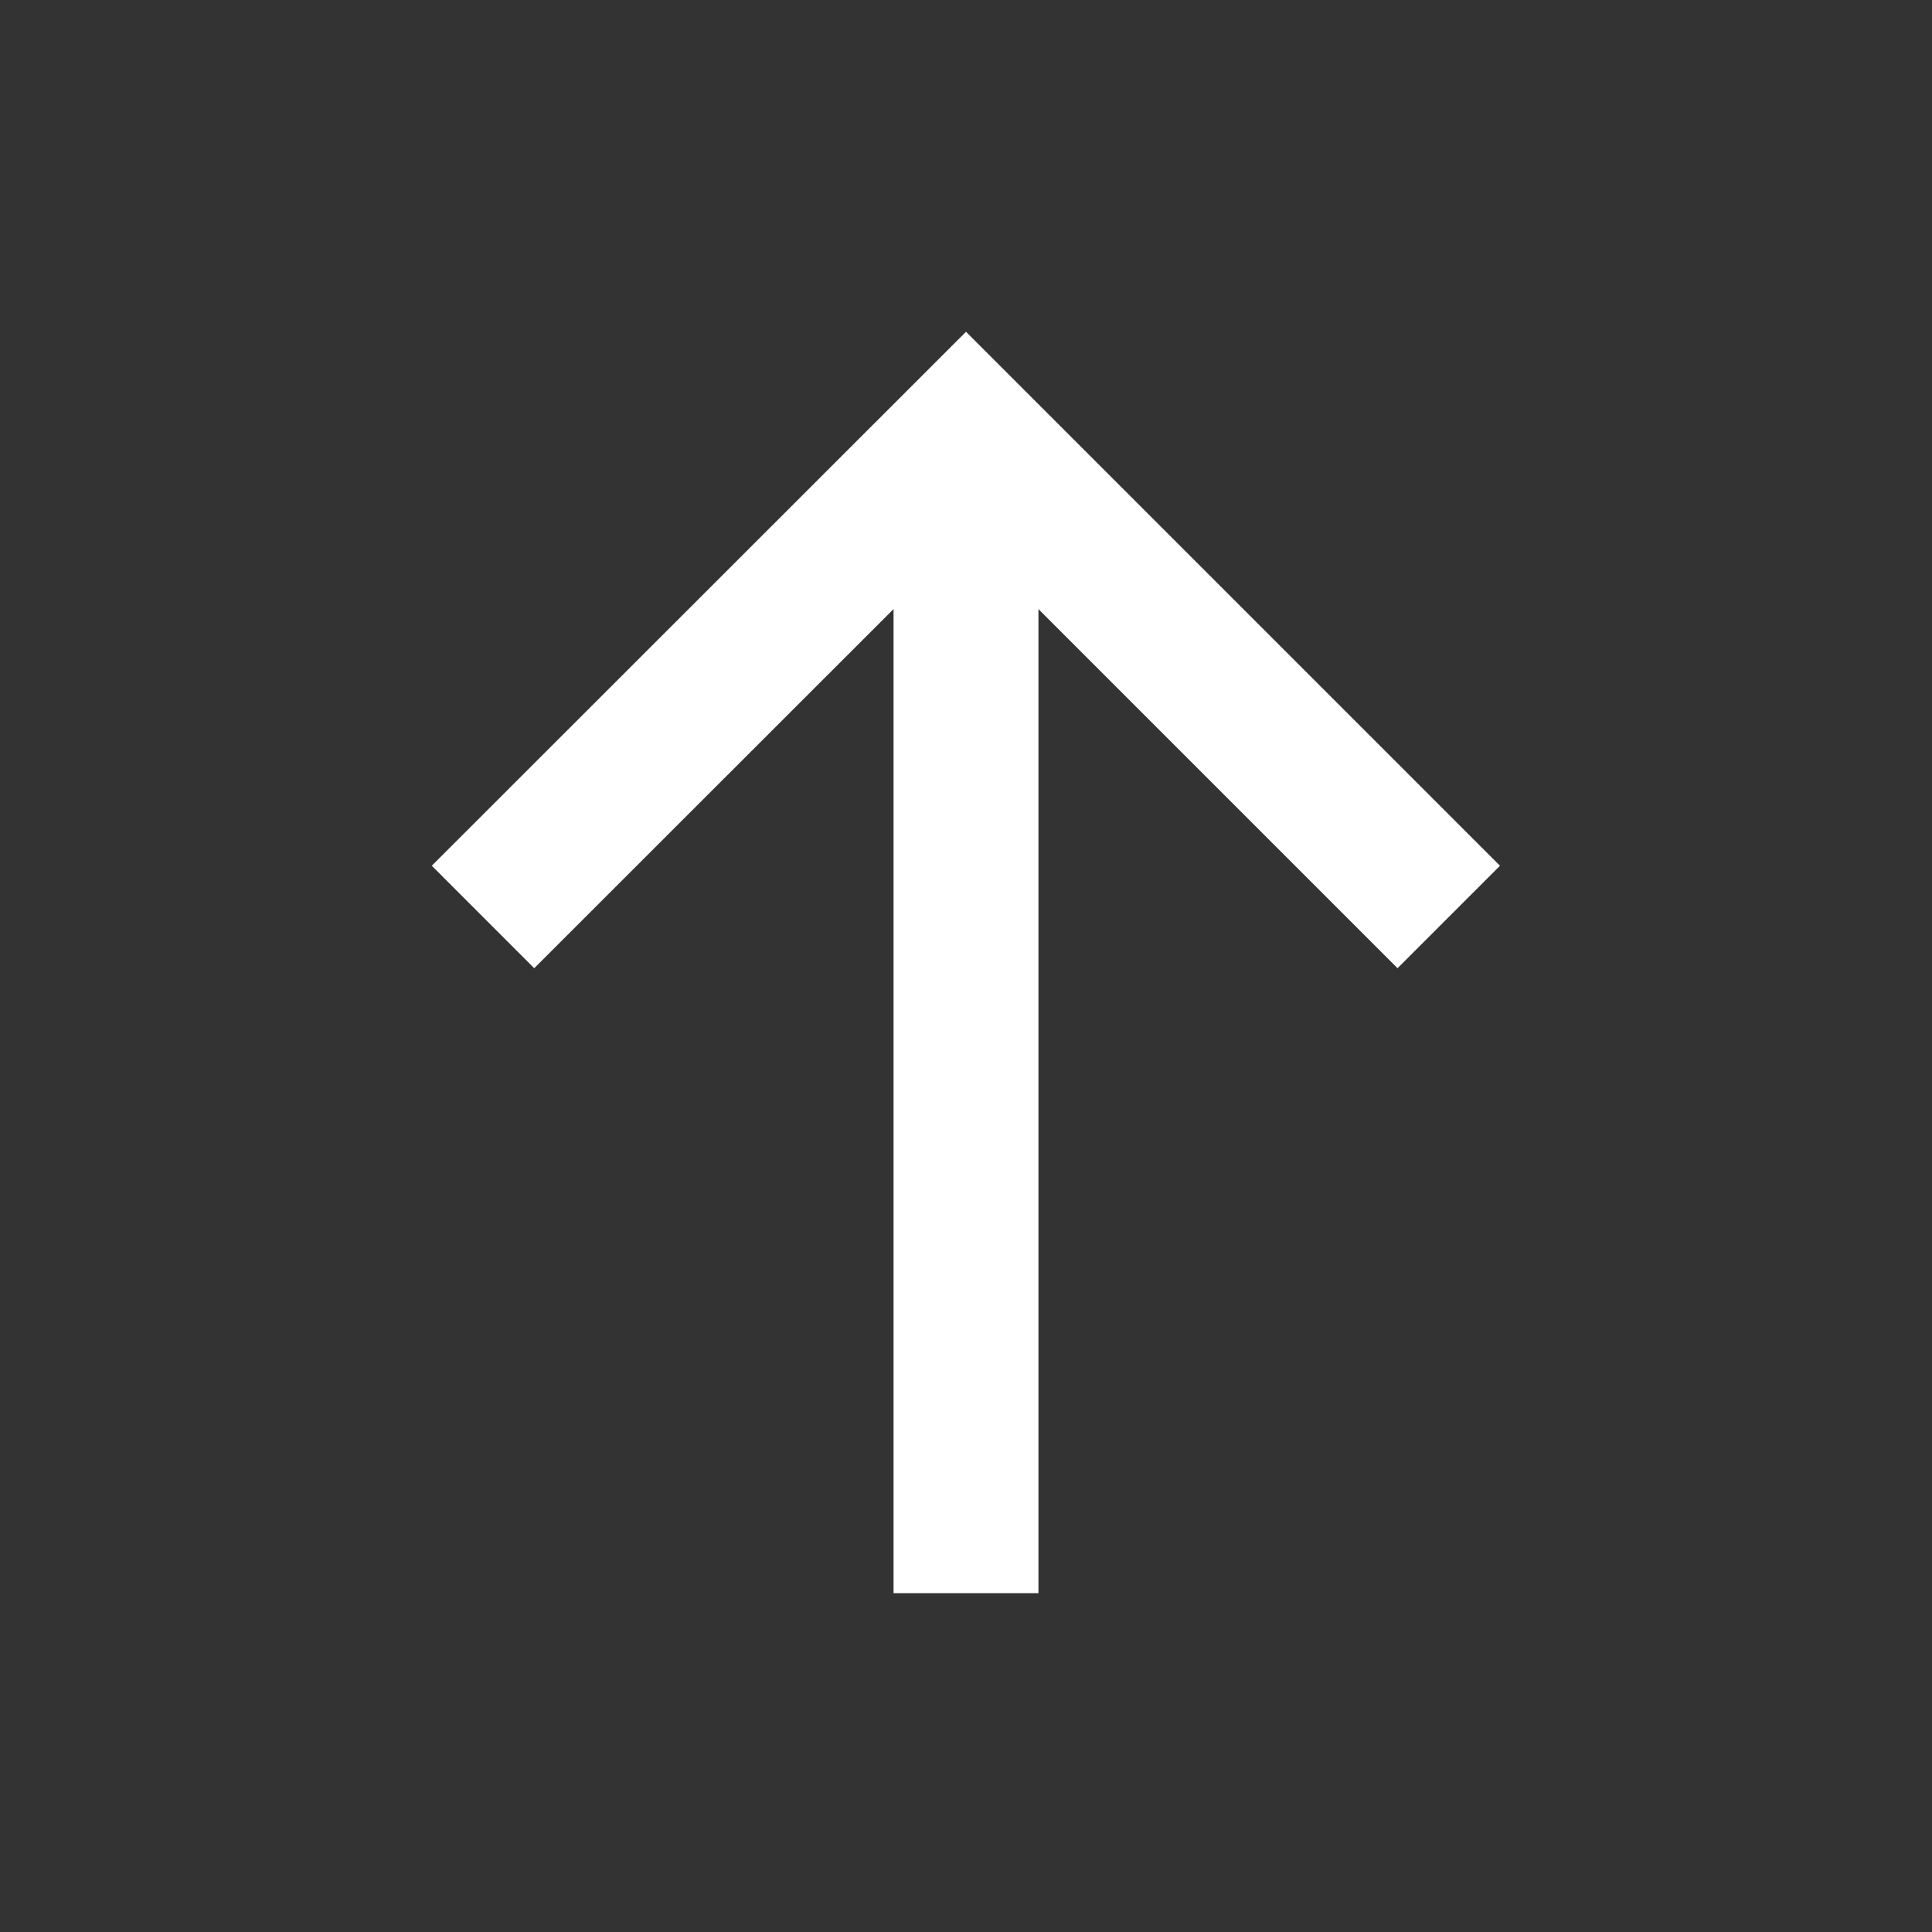
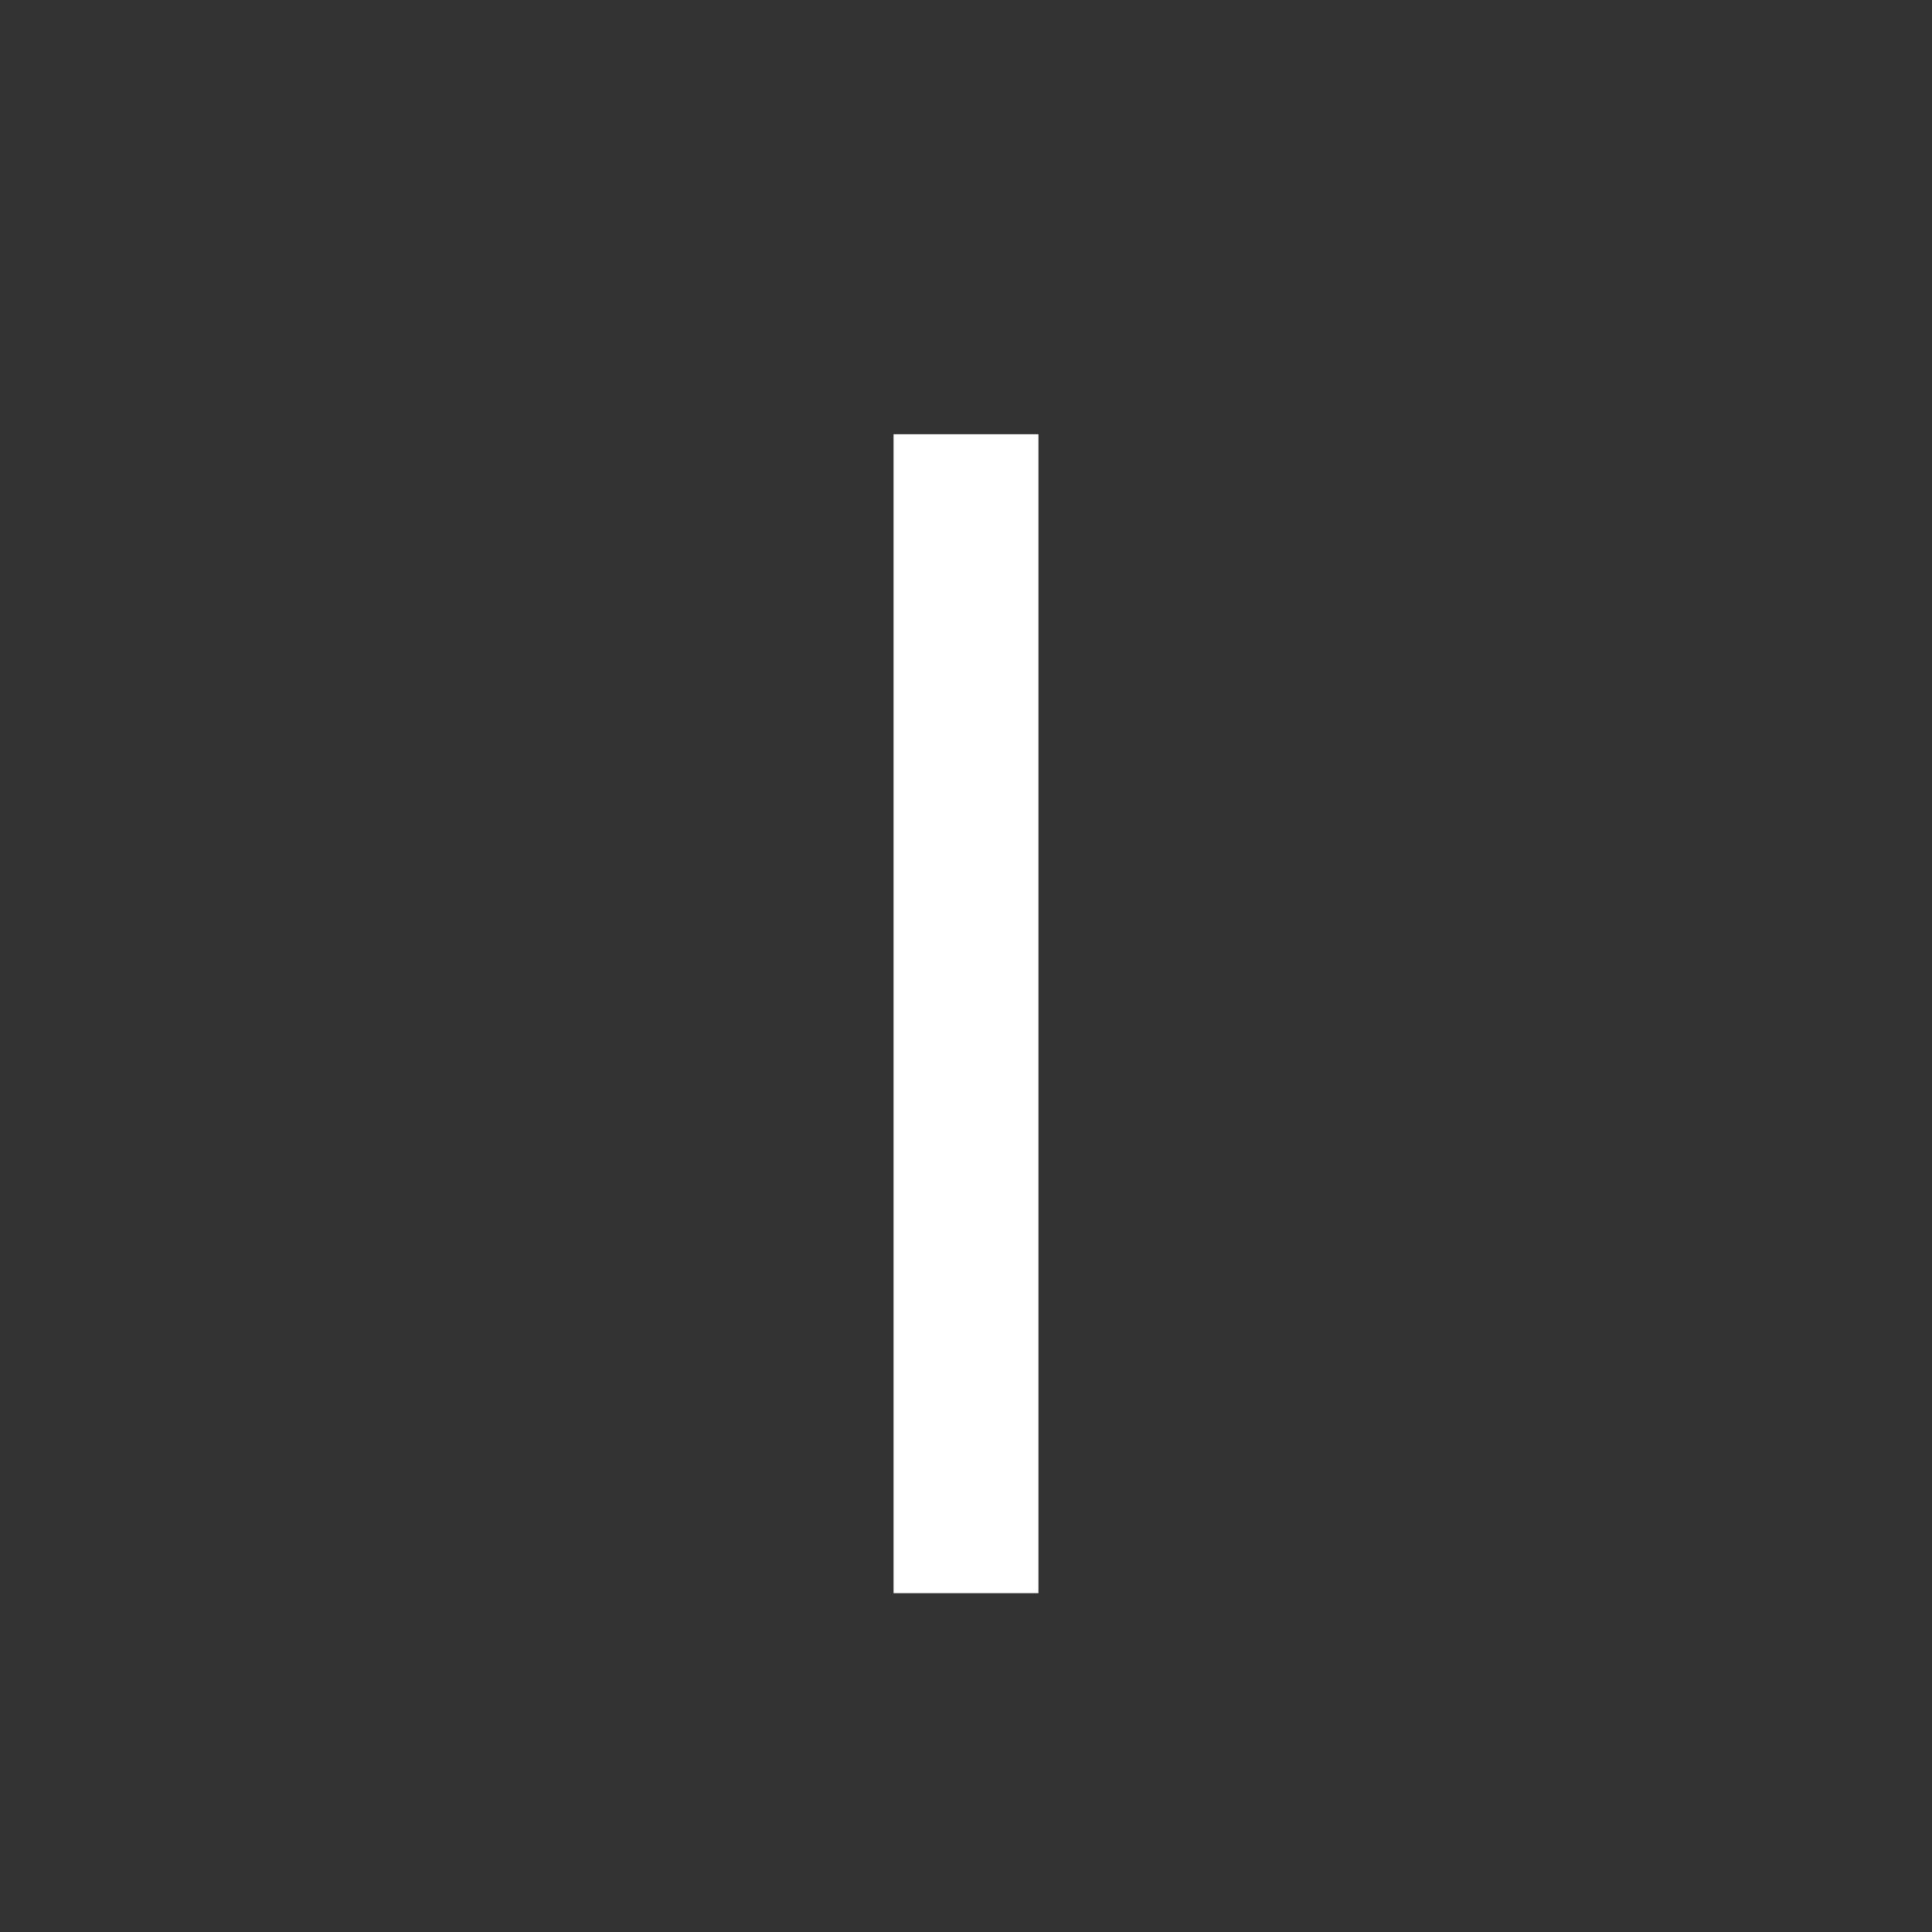
<svg xmlns="http://www.w3.org/2000/svg" id="ikony" viewBox="0 0 80 80">
  <rect x="0" y="0" width="80" height="80" fill="#333333" stroke="none" />
  <g>
-     <polyline points="20 37.97 40 17.98 59.99 37.97" style="fill: none;stroke: #fff;stroke-miterlimit: 10;stroke-width: 6px" />
    <line x1="40" y1="17.98" x2="40" y2="65.97" style="fill: none;stroke: #fff;stroke-miterlimit: 10;stroke-width: 6px" />
  </g>
</svg>